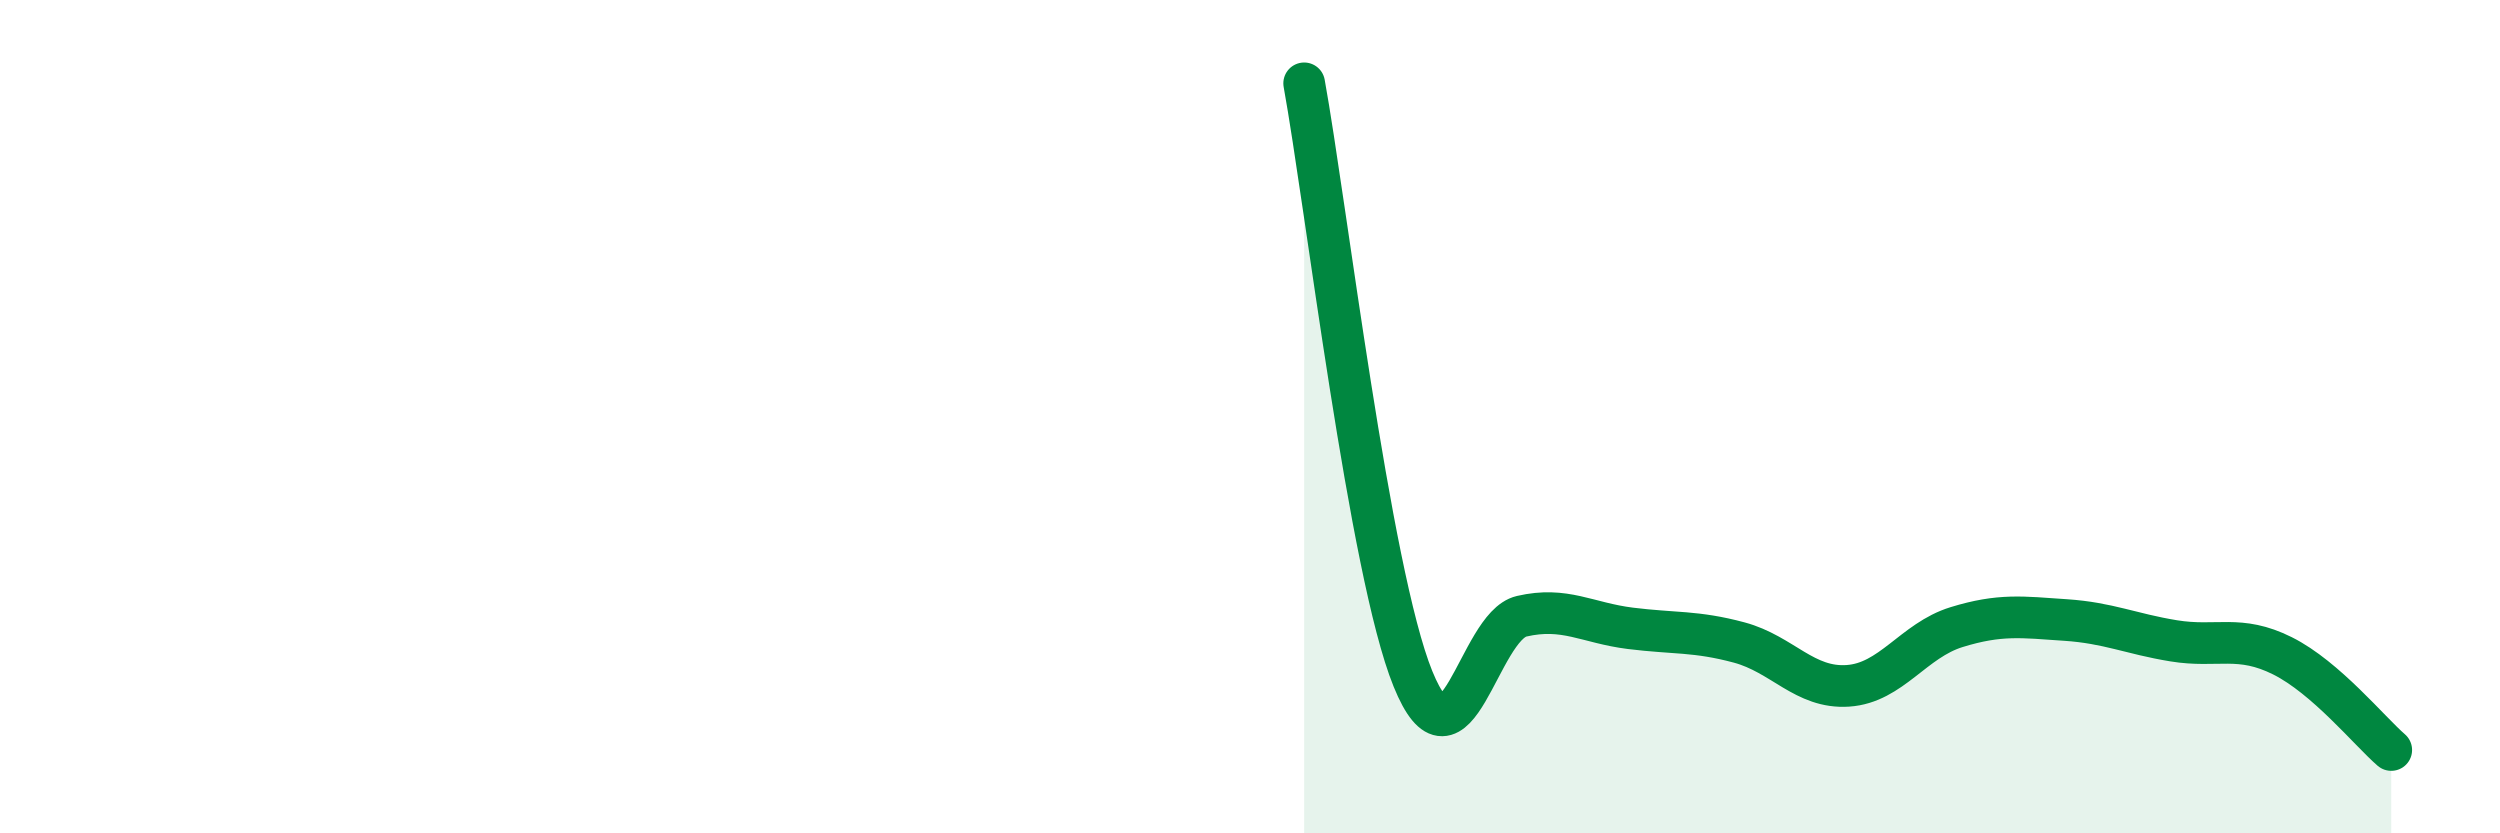
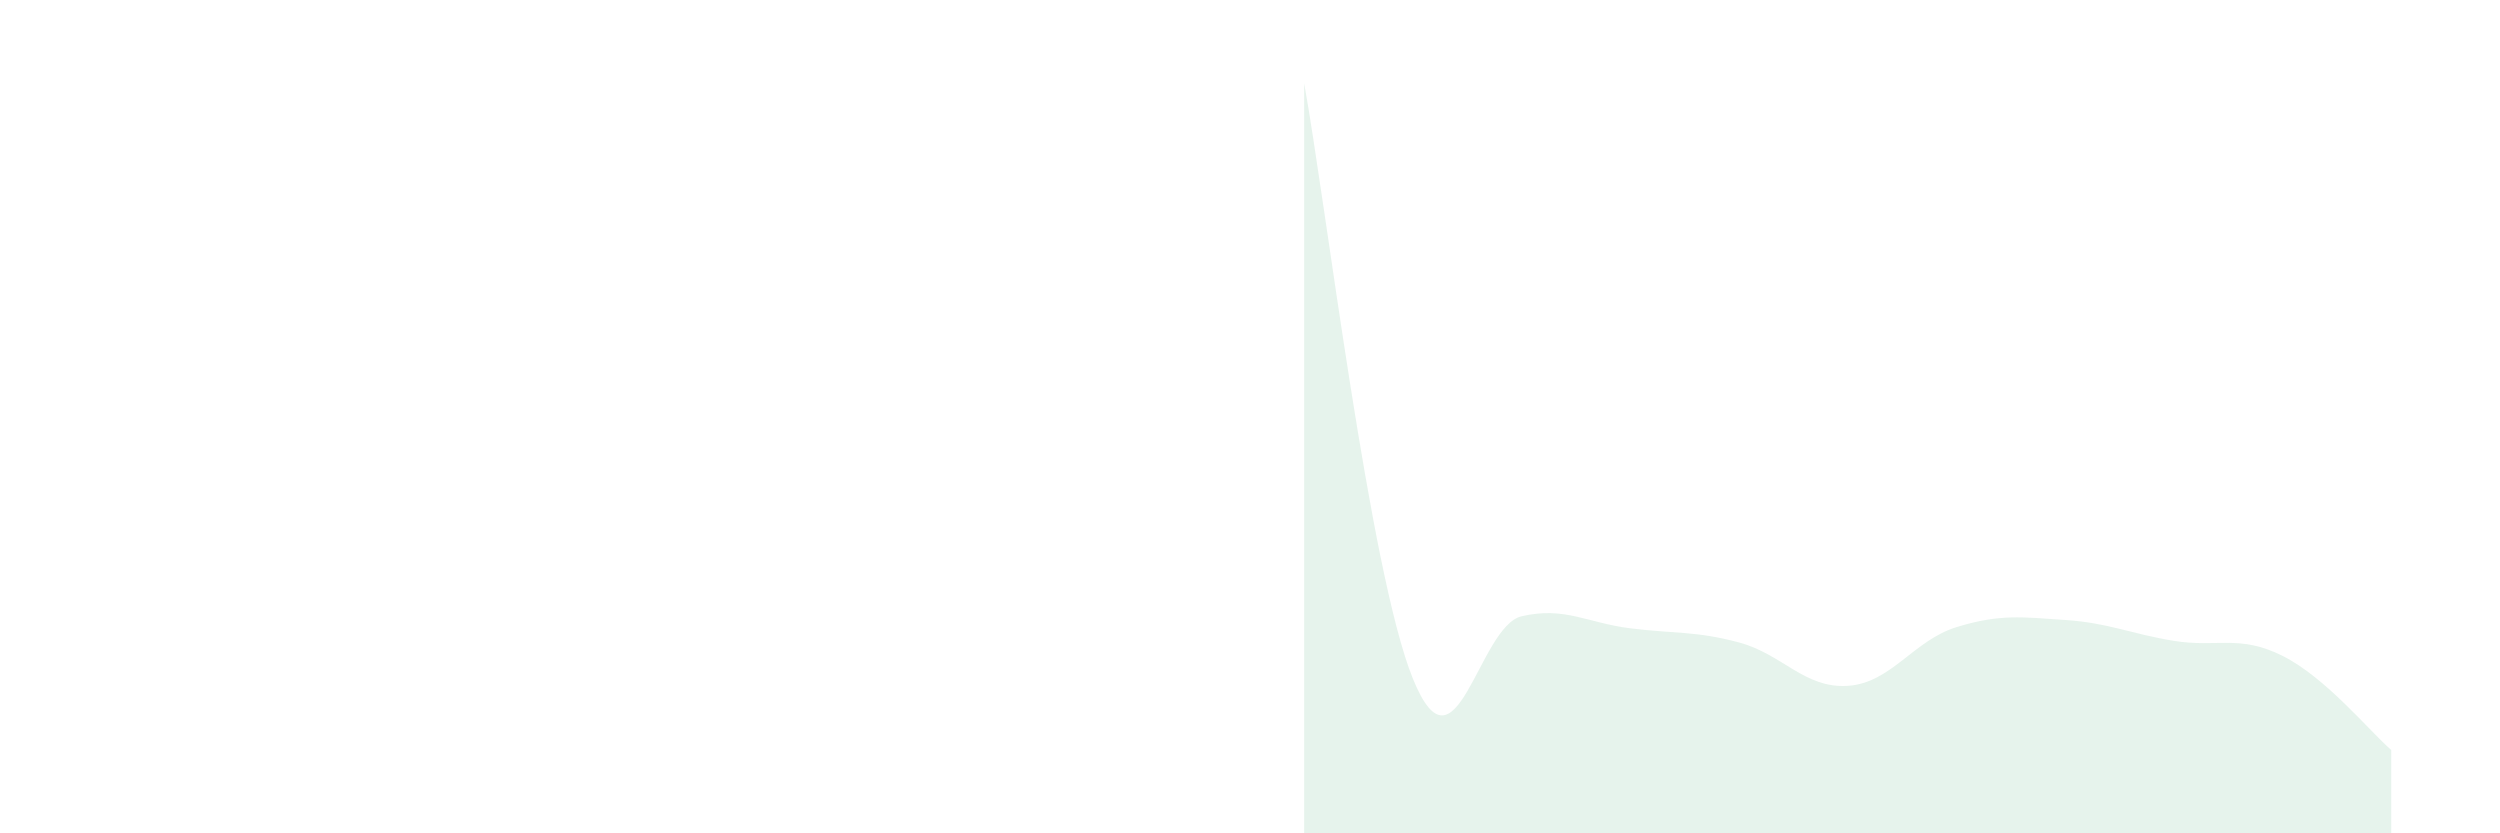
<svg xmlns="http://www.w3.org/2000/svg" width="60" height="20" viewBox="0 0 60 20">
  <path d="M 31.3,2 C 31.82,4.86 32.87,13.73 33.91,16.29 C 34.95,18.85 35.48,15.03 36.52,14.79 C 37.56,14.55 38.09,14.95 39.13,15.08 C 40.17,15.21 40.7,15.14 41.74,15.42 C 42.78,15.7 43.31,16.53 44.35,16.46 C 45.39,16.39 45.92,15.37 46.96,15.05 C 48,14.73 48.53,14.81 49.57,14.88 C 50.61,14.95 51.13,15.21 52.17,15.38 C 53.21,15.55 53.74,15.22 54.78,15.74 C 55.82,16.26 56.87,17.55 57.39,18L57.39 20L31.3 20Z" fill="#008740" opacity="0.1" stroke-linecap="round" stroke-linejoin="round" />
-   <path d="M 31.3,2 C 31.82,4.86 32.87,13.73 33.91,16.29 C 34.95,18.85 35.48,15.03 36.52,14.79 C 37.56,14.55 38.09,14.95 39.13,15.08 C 40.17,15.21 40.7,15.14 41.74,15.42 C 42.78,15.7 43.31,16.53 44.35,16.46 C 45.39,16.39 45.92,15.37 46.96,15.05 C 48,14.73 48.53,14.81 49.57,14.88 C 50.61,14.95 51.13,15.21 52.17,15.38 C 53.21,15.55 53.74,15.22 54.78,15.74 C 55.82,16.26 56.87,17.55 57.39,18" stroke="#008740" stroke-width="1" fill="none" stroke-linecap="round" stroke-linejoin="round" />
</svg>